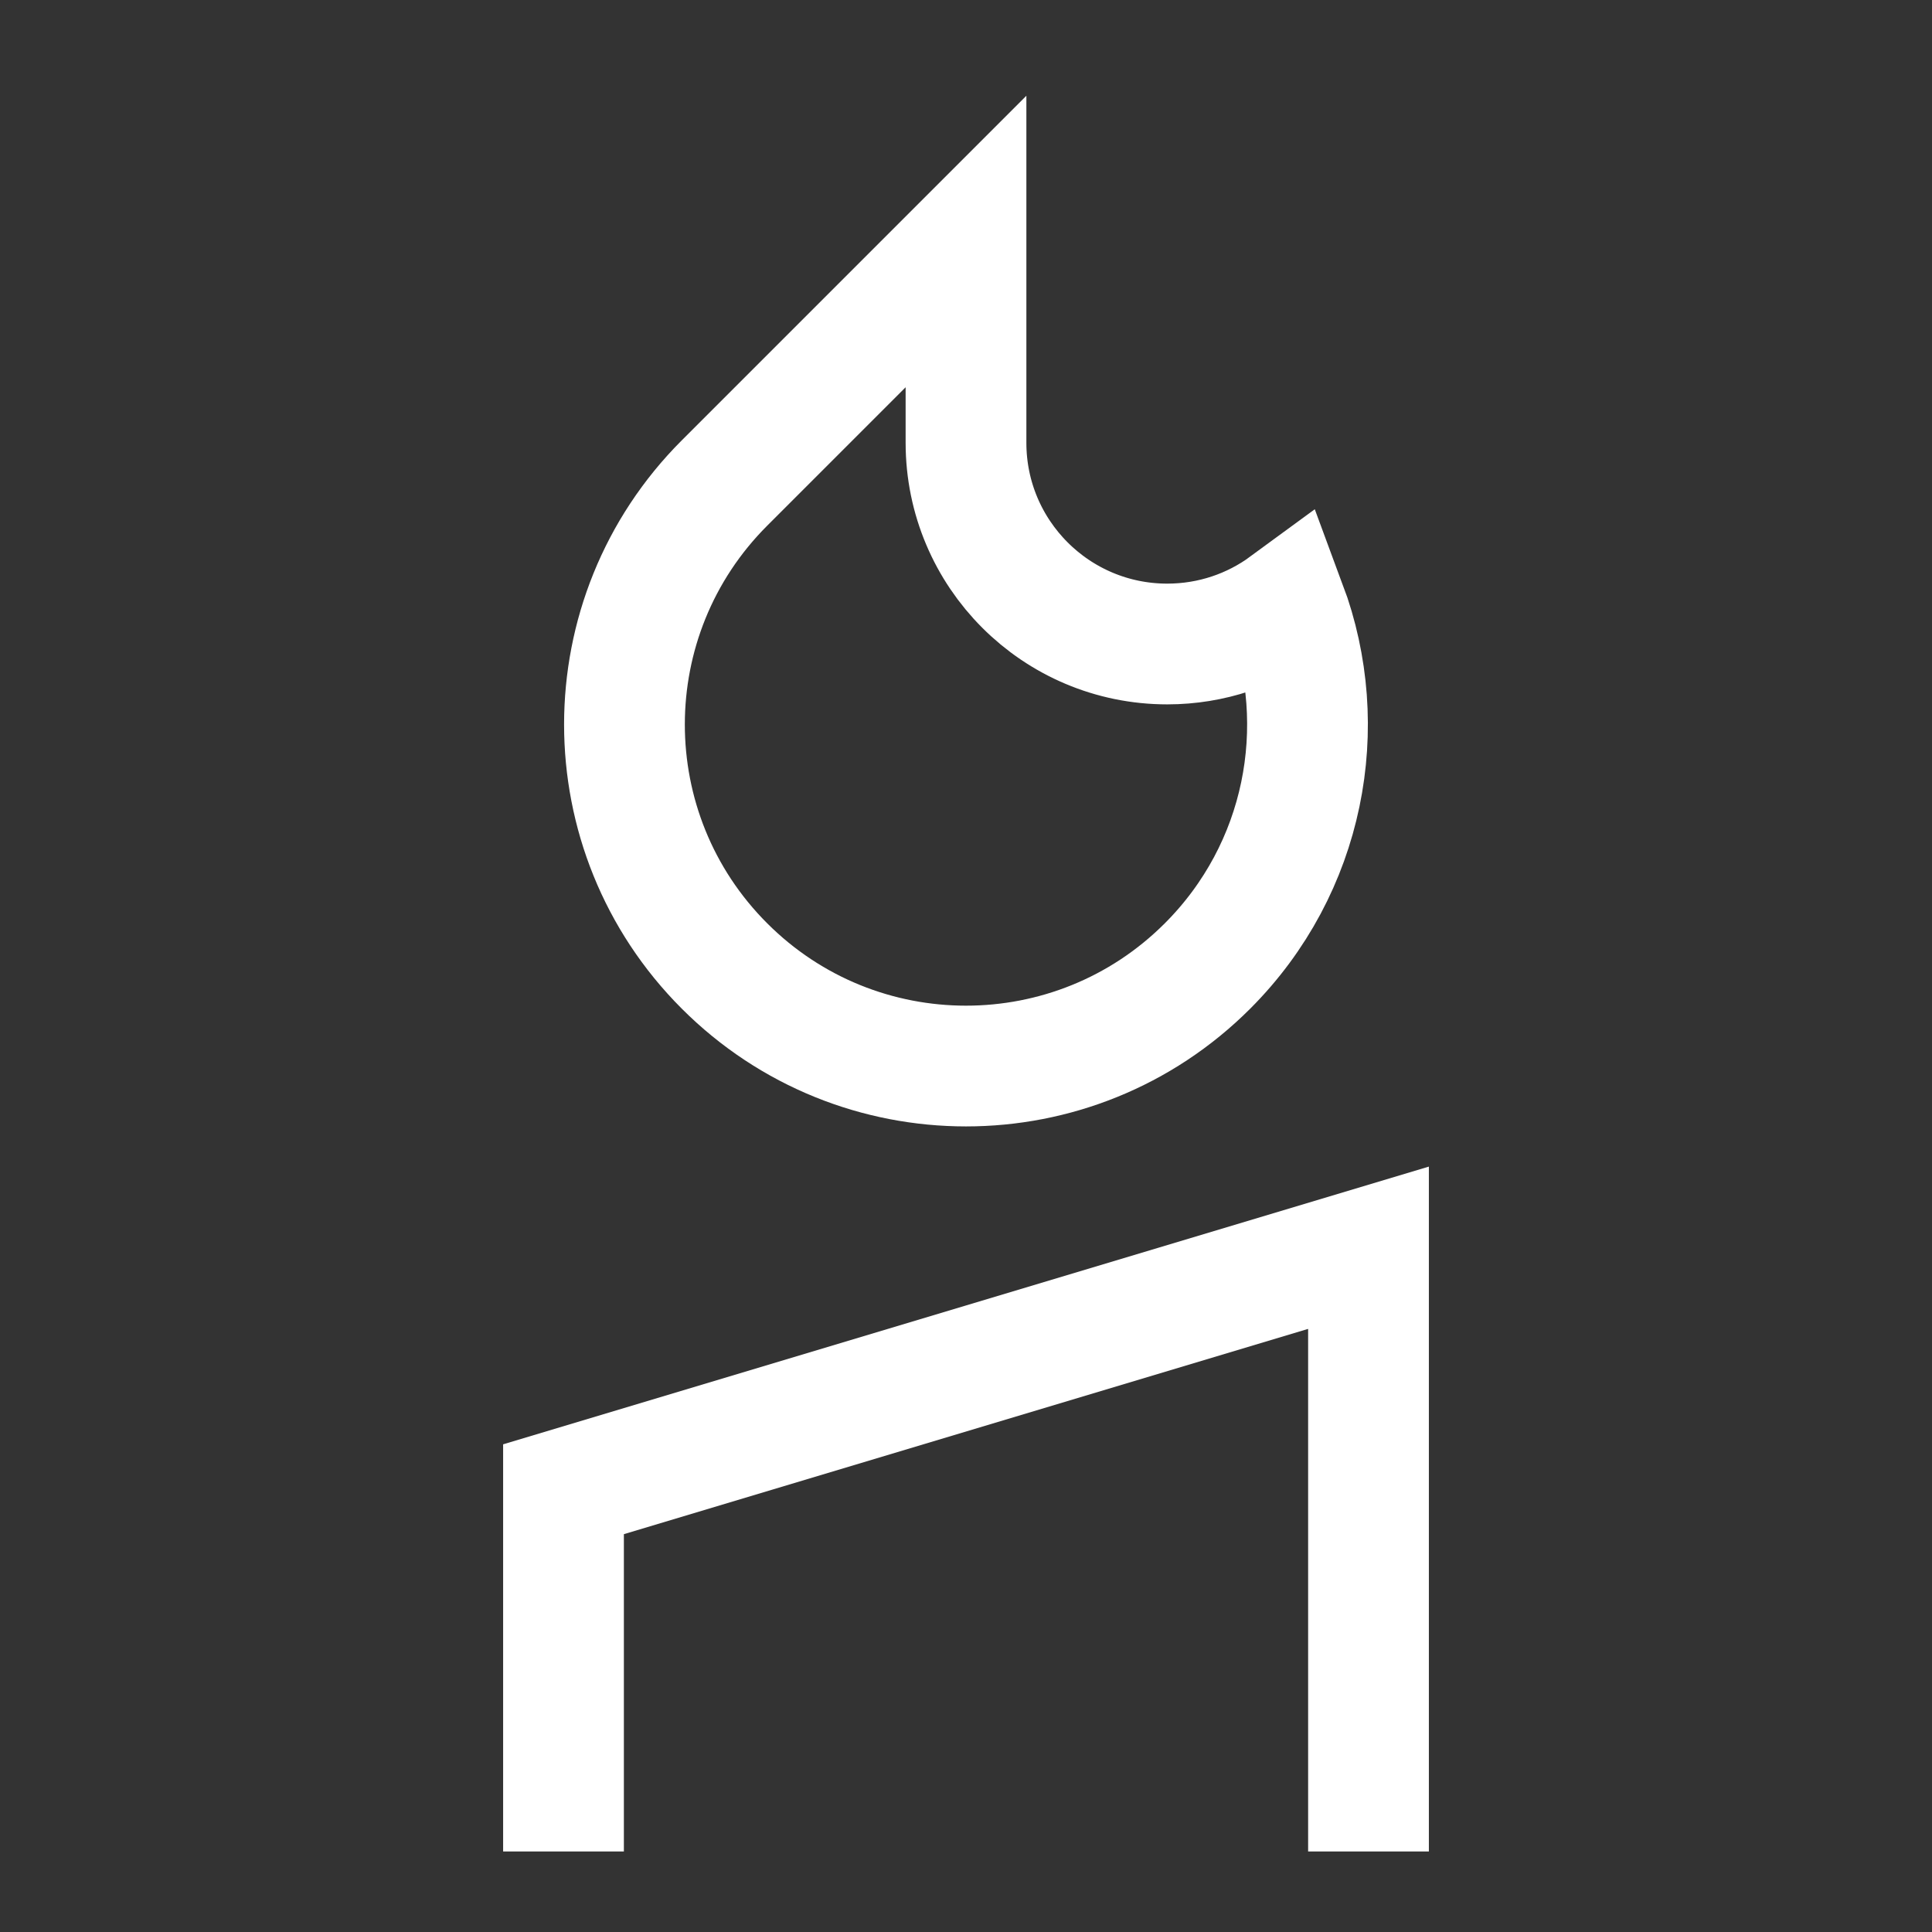
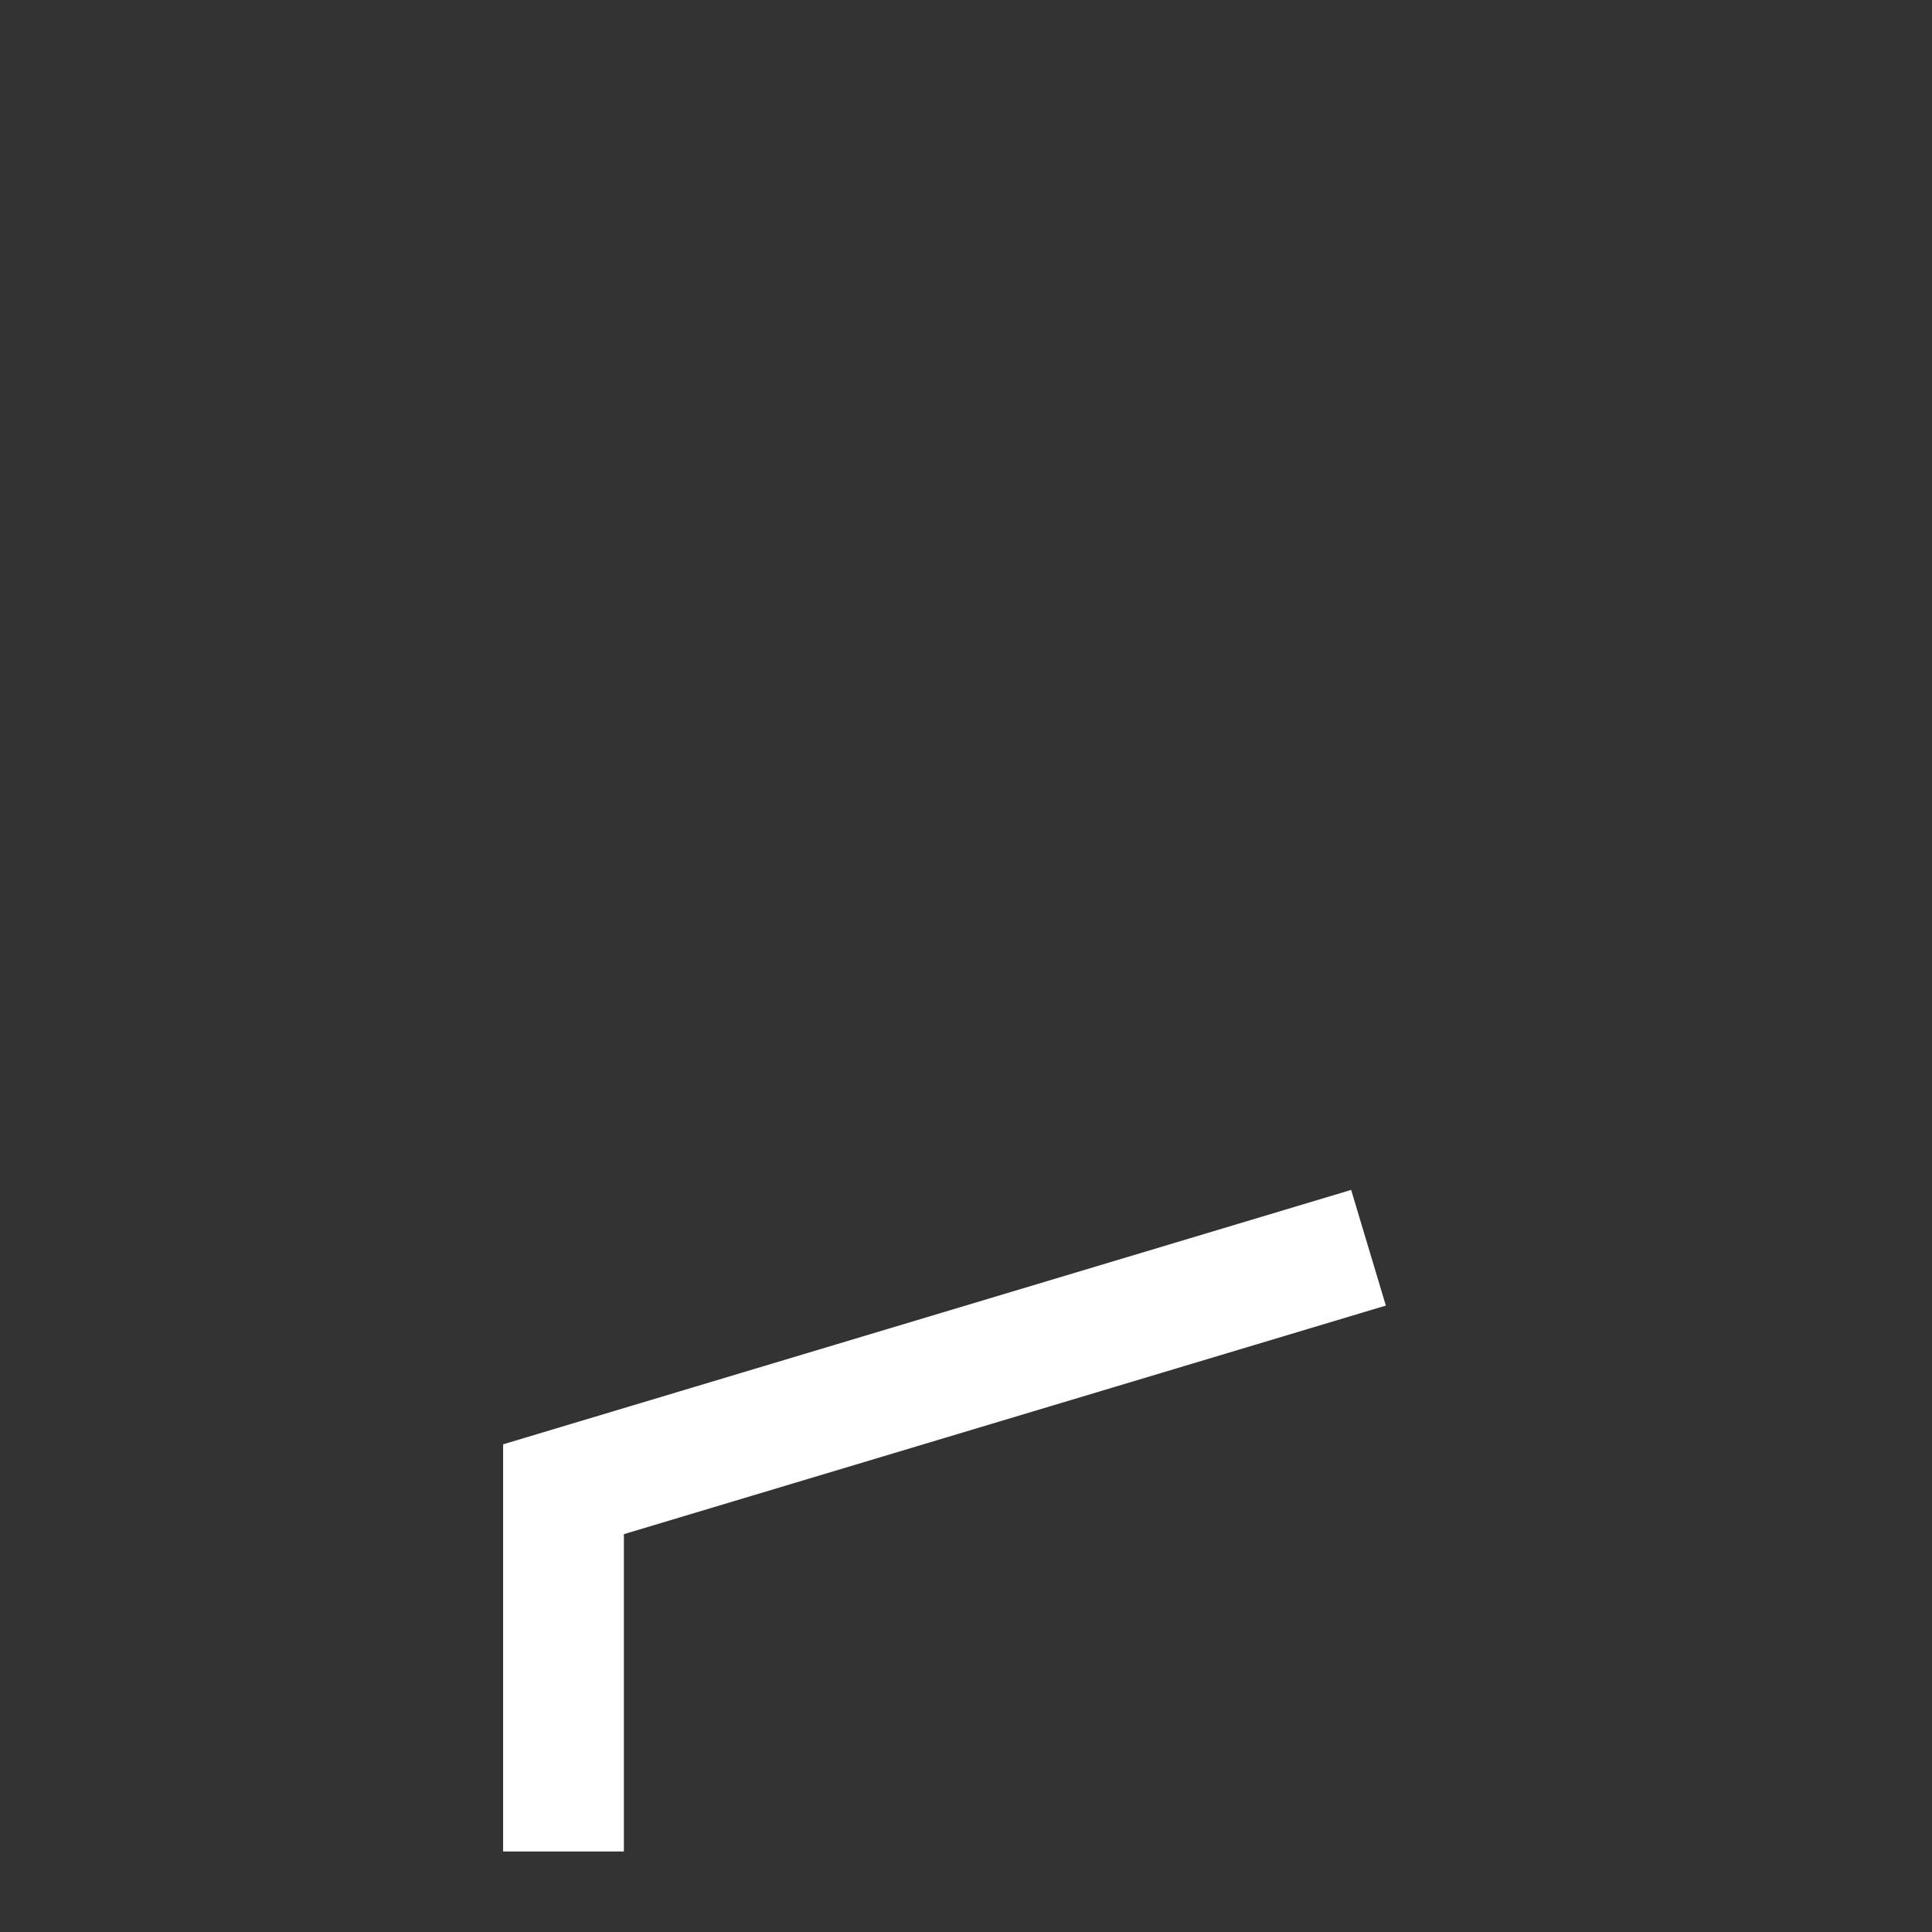
<svg xmlns="http://www.w3.org/2000/svg" width="24" height="24" viewBox="0 0 24 24" fill="none">
  <rect x="0" y="0" width="24" height="24" fill="#333333" stroke="none" />
-   <path d="M7 23V18.5L17 15.5V23" stroke="white" stroke-width="1.5" />
-   <path d="M12 3L9 6C7.343 7.657 7.343 10.343 9 12C10.657 13.657 13.343 13.657 15 12C16.212 10.788 16.537 9.025 15.976 7.518C15.563 7.821 15.052 8 14.5 8C13.119 8 12 6.881 12 5.5V3Z" stroke="white" stroke-width="1.5" />
+   <path d="M7 23V18.5L17 15.5" stroke="white" stroke-width="1.5" />
</svg>